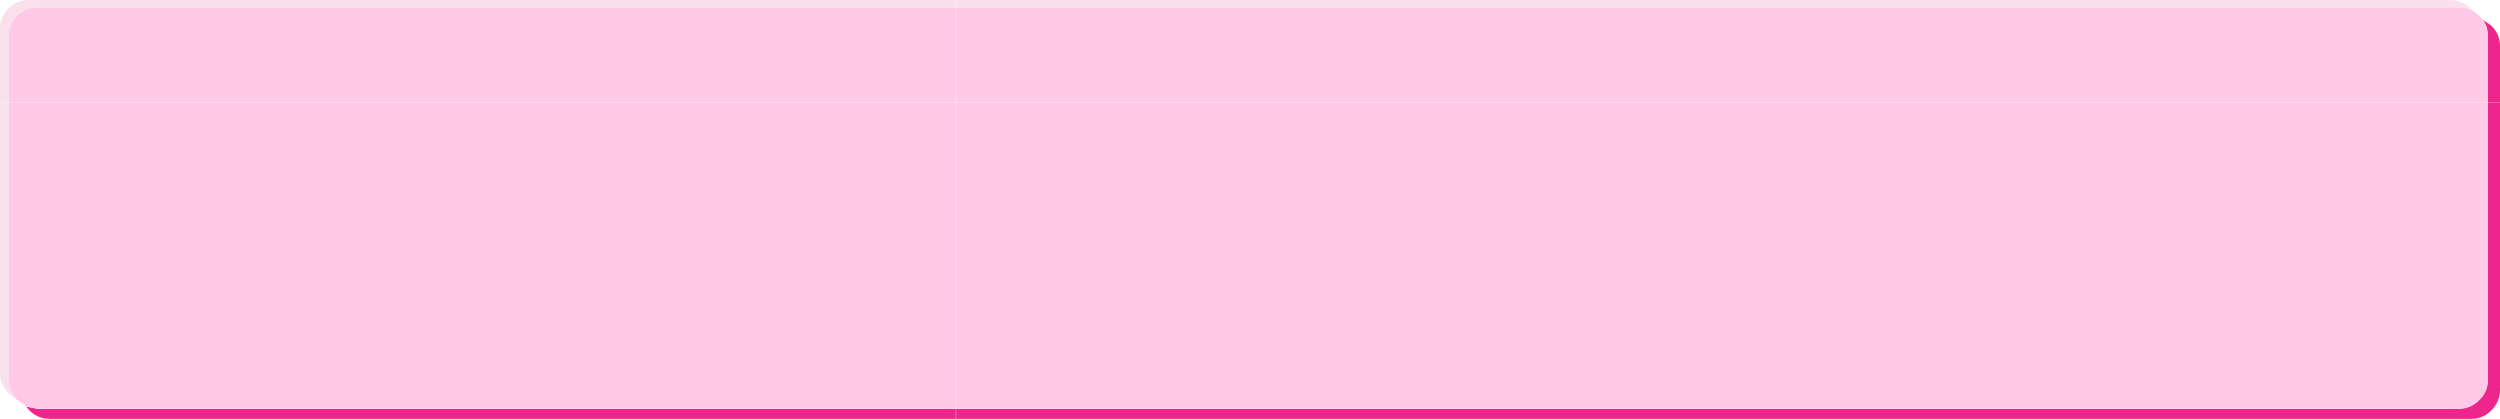
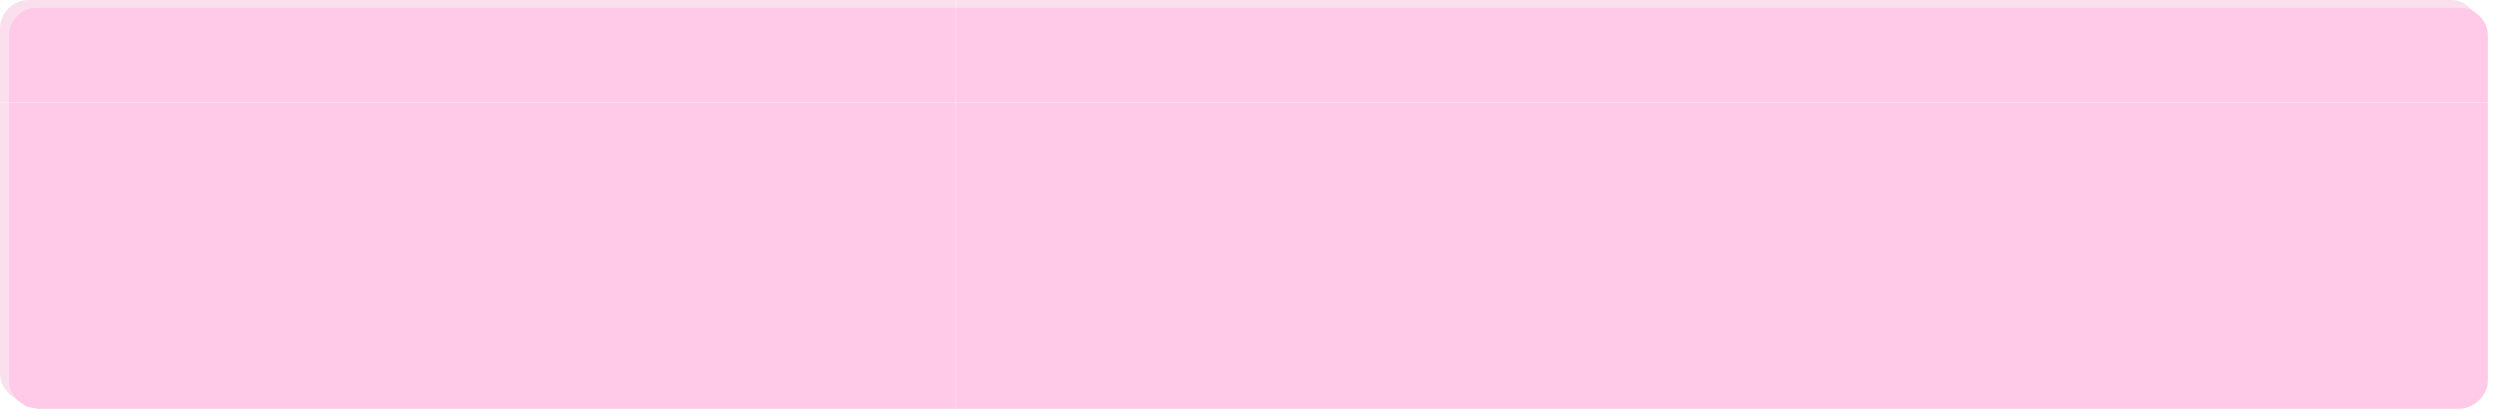
<svg xmlns="http://www.w3.org/2000/svg" height="70.8px" width="422.55px">
  <g transform="matrix(1.0, 0.0, 0.0, 1.0, -172.4, -90.05)">
    <path d="M590.3 91.8 Q589.25 91.25 588.0 91.3 L334.0 91.3 334.0 90.05 586.55 90.05 Q588.55 90.05 589.95 91.5 L590.3 91.8 M173.9 107.4 L172.4 107.4 172.4 94.95 Q172.4 92.95 173.8 91.5 175.25 90.05 177.3 90.05 L333.95 90.05 333.95 91.3 178.75 91.3 Q176.75 91.25 175.3 92.7 173.85 94.15 173.9 96.15 L173.9 107.4 M175.0 157.35 Q174.35 157.0 173.8 156.45 172.4 155.05 172.4 153.05 L172.4 107.45 173.9 107.45 173.9 154.25 Q173.85 156.05 175.0 157.35" fill="#fadfed" fill-rule="evenodd" stroke="none" />
-     <path d="M592.9 107.4 L592.9 96.15 Q592.9 94.6 592.05 93.4 L593.5 94.4 Q594.95 95.85 594.95 97.85 L594.95 107.4 592.9 107.4 M592.9 107.45 L594.95 107.45 594.95 155.95 Q594.95 157.95 593.5 159.4 592.1 160.85 590.1 160.85 L334.0 160.85 334.0 159.15 588.0 159.15 Q590.0 159.1 591.45 157.65 592.9 156.25 592.9 154.25 L592.9 107.45 M333.95 159.15 L333.95 160.85 180.85 160.85 Q178.8 160.85 177.35 159.4 L176.8 158.75 178.75 159.15 333.95 159.15" fill="#ee268b" fill-rule="evenodd" stroke="none" />
    <path d="M590.3 91.8 L591.45 92.7 592.05 93.4 Q592.9 94.6 592.9 96.15 L592.9 107.4 334.0 107.4 334.0 91.3 588.0 91.3 Q589.25 91.25 590.3 91.8 M592.9 107.45 L592.9 154.25 Q592.9 156.25 591.45 157.65 590.0 159.1 588.0 159.15 L334.0 159.15 334.0 107.45 592.9 107.45 M173.9 107.4 L173.9 96.15 Q173.85 94.15 175.3 92.7 176.75 91.25 178.75 91.3 L333.95 91.3 333.95 107.4 173.9 107.4 M333.95 159.15 L178.75 159.15 176.8 158.75 175.3 157.65 175.0 157.35 Q173.85 156.05 173.9 154.25 L173.9 107.45 333.95 107.45 333.95 159.15" fill="#ffcae8" fill-rule="evenodd" stroke="none" />
  </g>
</svg>